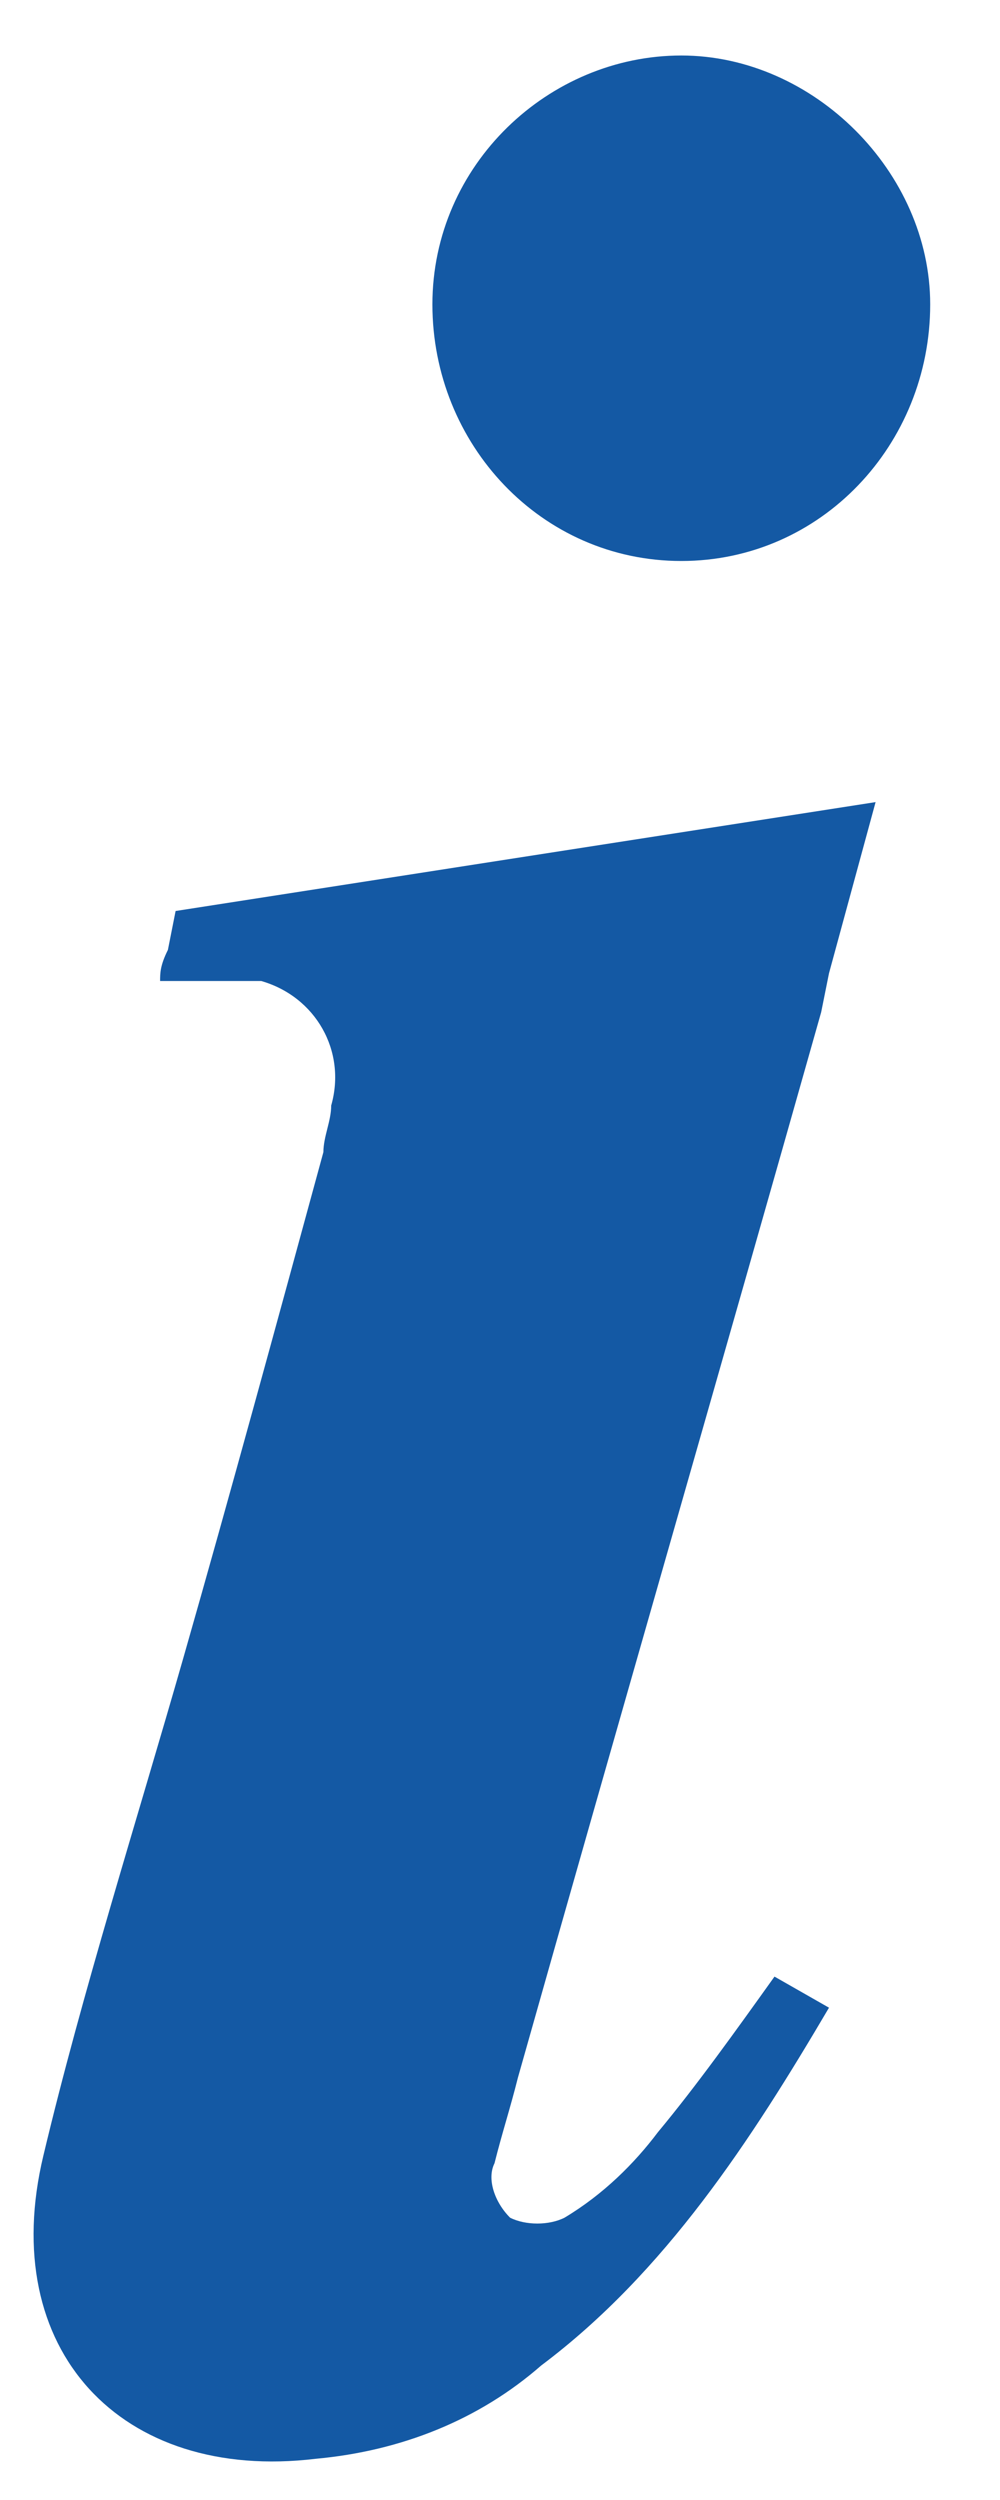
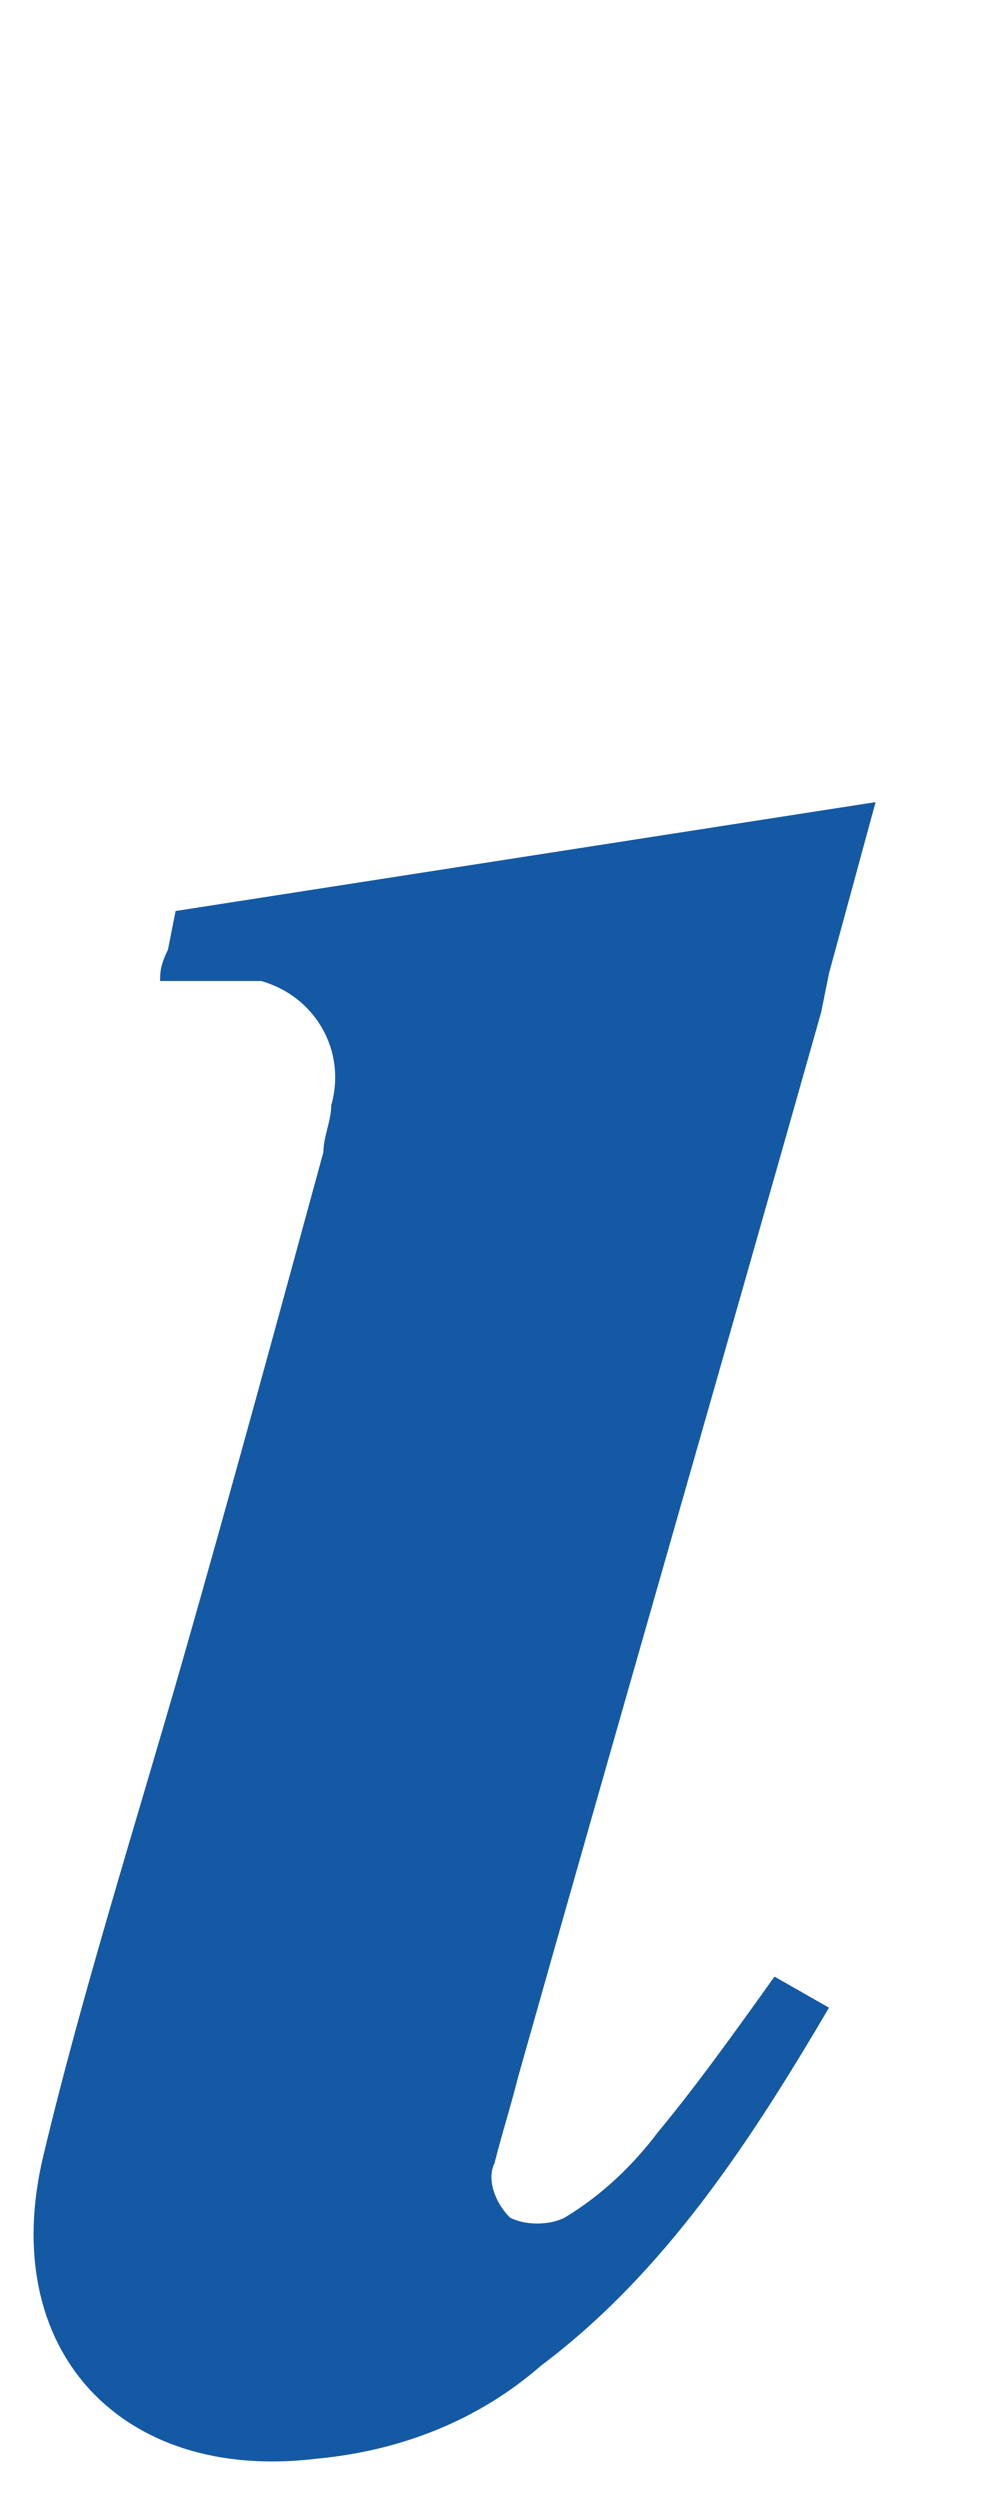
<svg xmlns="http://www.w3.org/2000/svg" width="10" height="25" viewBox="0 0 10 25" fill="none">
  <path d="M5.101 22.177C5.256 22.255 5.49 22.255 5.645 22.177C6.034 21.944 6.345 21.633 6.579 21.322C6.967 20.855 7.356 20.31 7.745 19.766L8.29 20.077C7.512 21.399 6.656 22.721 5.412 23.655C4.79 24.199 4.012 24.51 3.156 24.588C1.212 24.822 -0.033 23.499 0.434 21.555C0.823 19.922 1.367 18.21 1.834 16.577C2.301 14.944 2.767 13.233 3.234 11.521C3.234 11.366 3.312 11.21 3.312 11.055C3.467 10.51 3.156 9.966 2.612 9.81C2.534 9.81 2.456 9.81 2.456 9.81C2.145 9.81 1.834 9.81 1.601 9.81C1.601 9.733 1.601 9.655 1.679 9.499L1.756 9.11L8.756 8.021L8.29 9.733L8.212 10.121C7.201 13.699 6.19 17.199 5.179 20.777C5.101 21.088 5.023 21.322 4.945 21.633C4.867 21.788 4.945 22.021 5.101 22.177Z" fill="#1459A4" />
-   <path d="M6.813 5.61C5.413 5.61 4.324 4.444 4.324 3.044C4.324 1.644 5.491 0.555 6.813 0.555C8.135 0.555 9.302 1.721 9.302 3.044C9.302 4.444 8.213 5.61 6.813 5.61Z" fill="#1459A4" />
</svg>